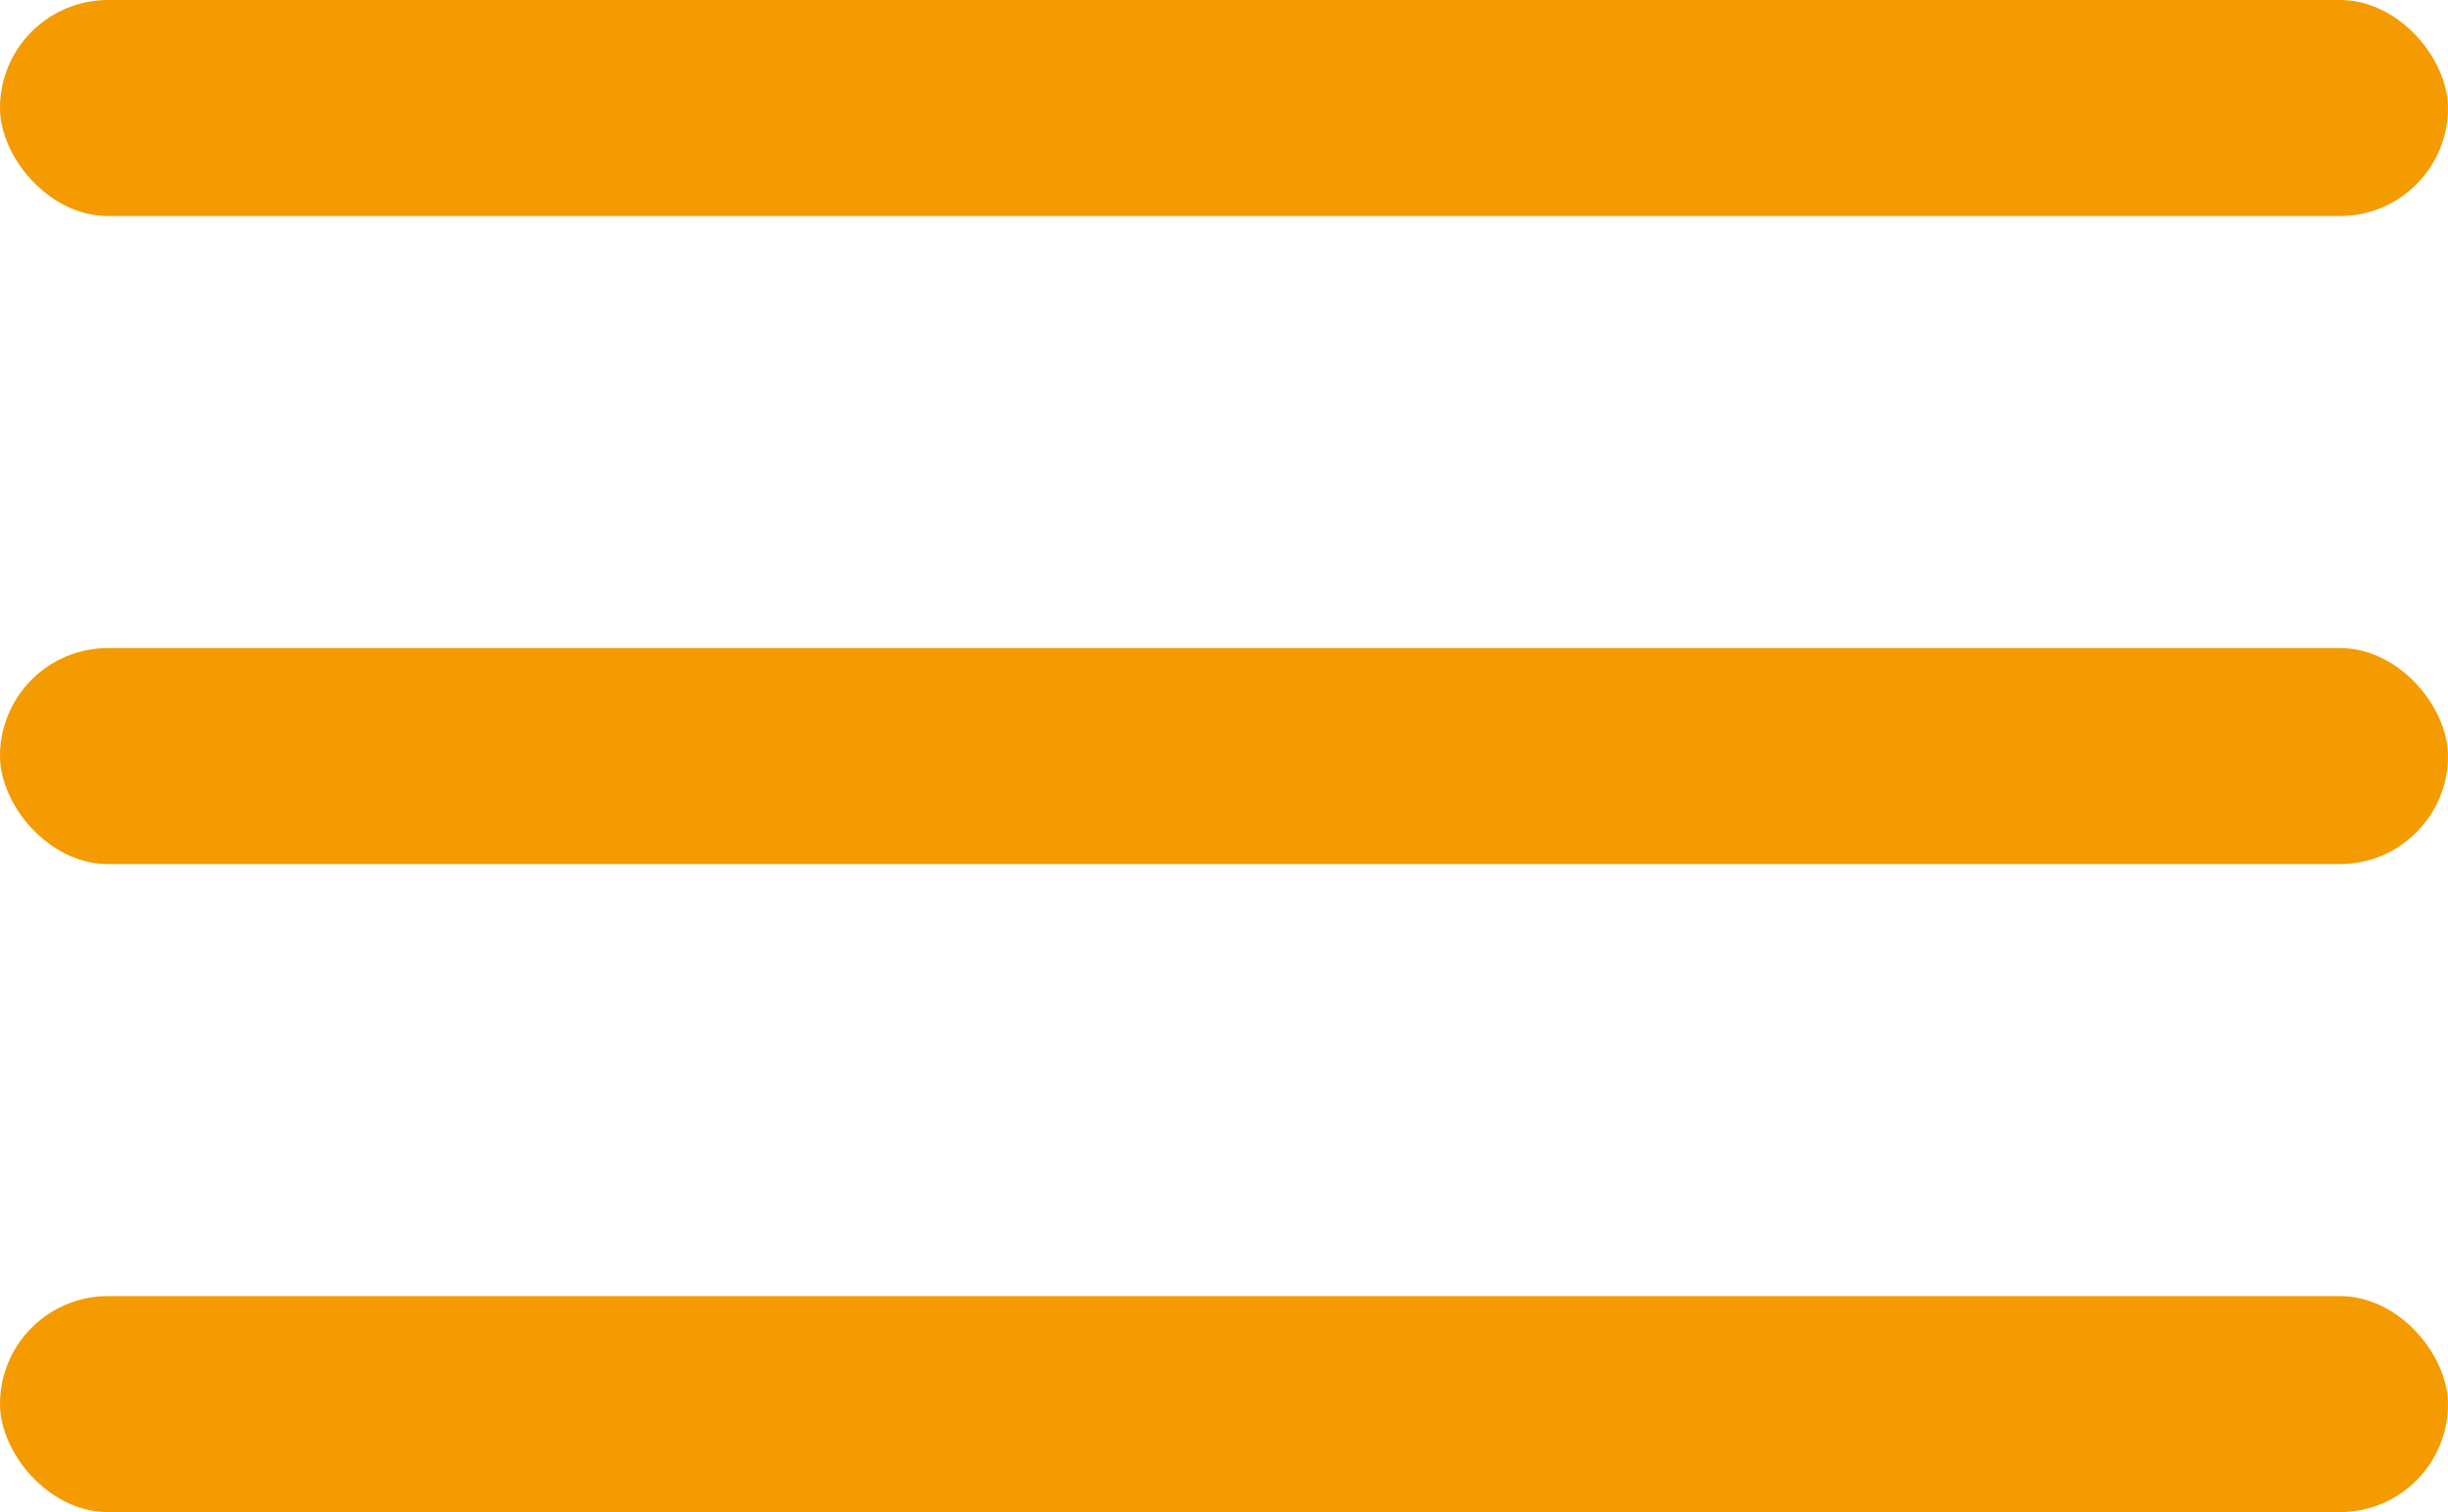
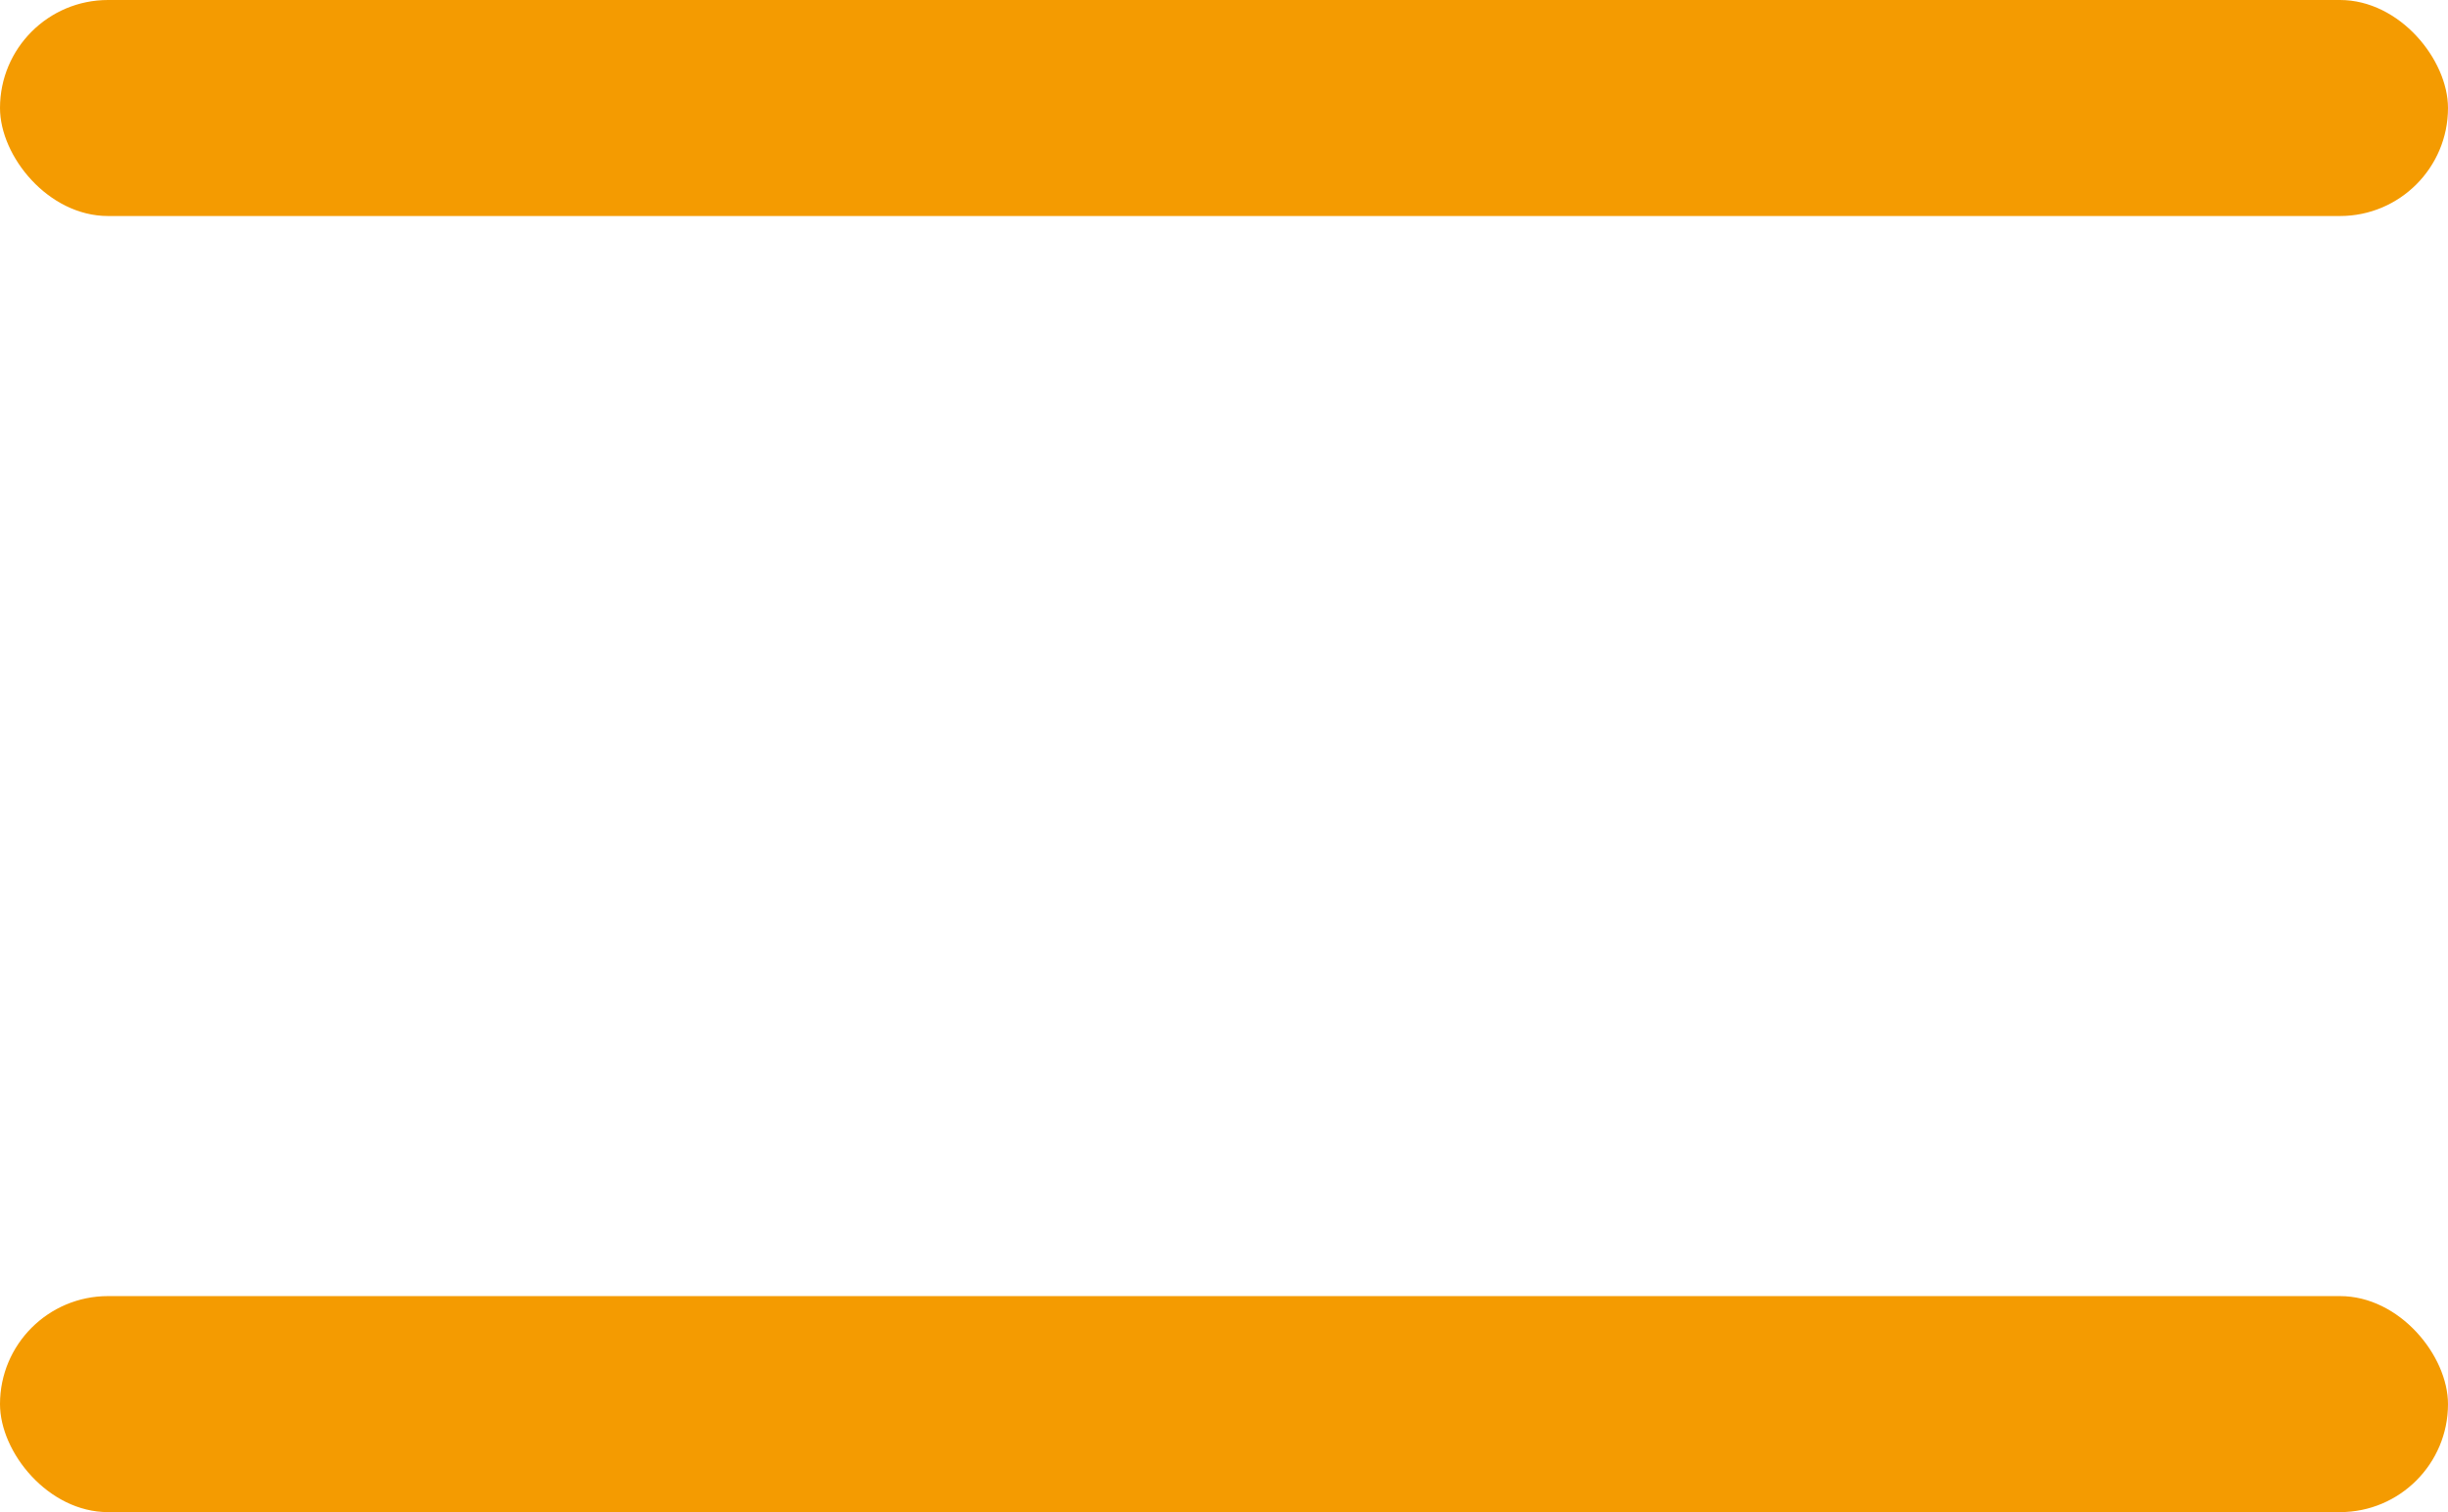
<svg xmlns="http://www.w3.org/2000/svg" id="açık" width="34" height="21" viewBox="0 0 34 21">
  <rect id="Rectangle_56" data-name="Rectangle 56" width="34" height="3" rx="1.5" fill="#f49b01" />
-   <rect id="Rectangle_57" data-name="Rectangle 57" width="34" height="3" rx="1.5" transform="translate(0 9)" fill="#f49b01" />
  <rect id="Rectangle_58" data-name="Rectangle 58" width="34" height="3" rx="1.5" transform="translate(0 18)" fill="#f49b01" />
</svg>